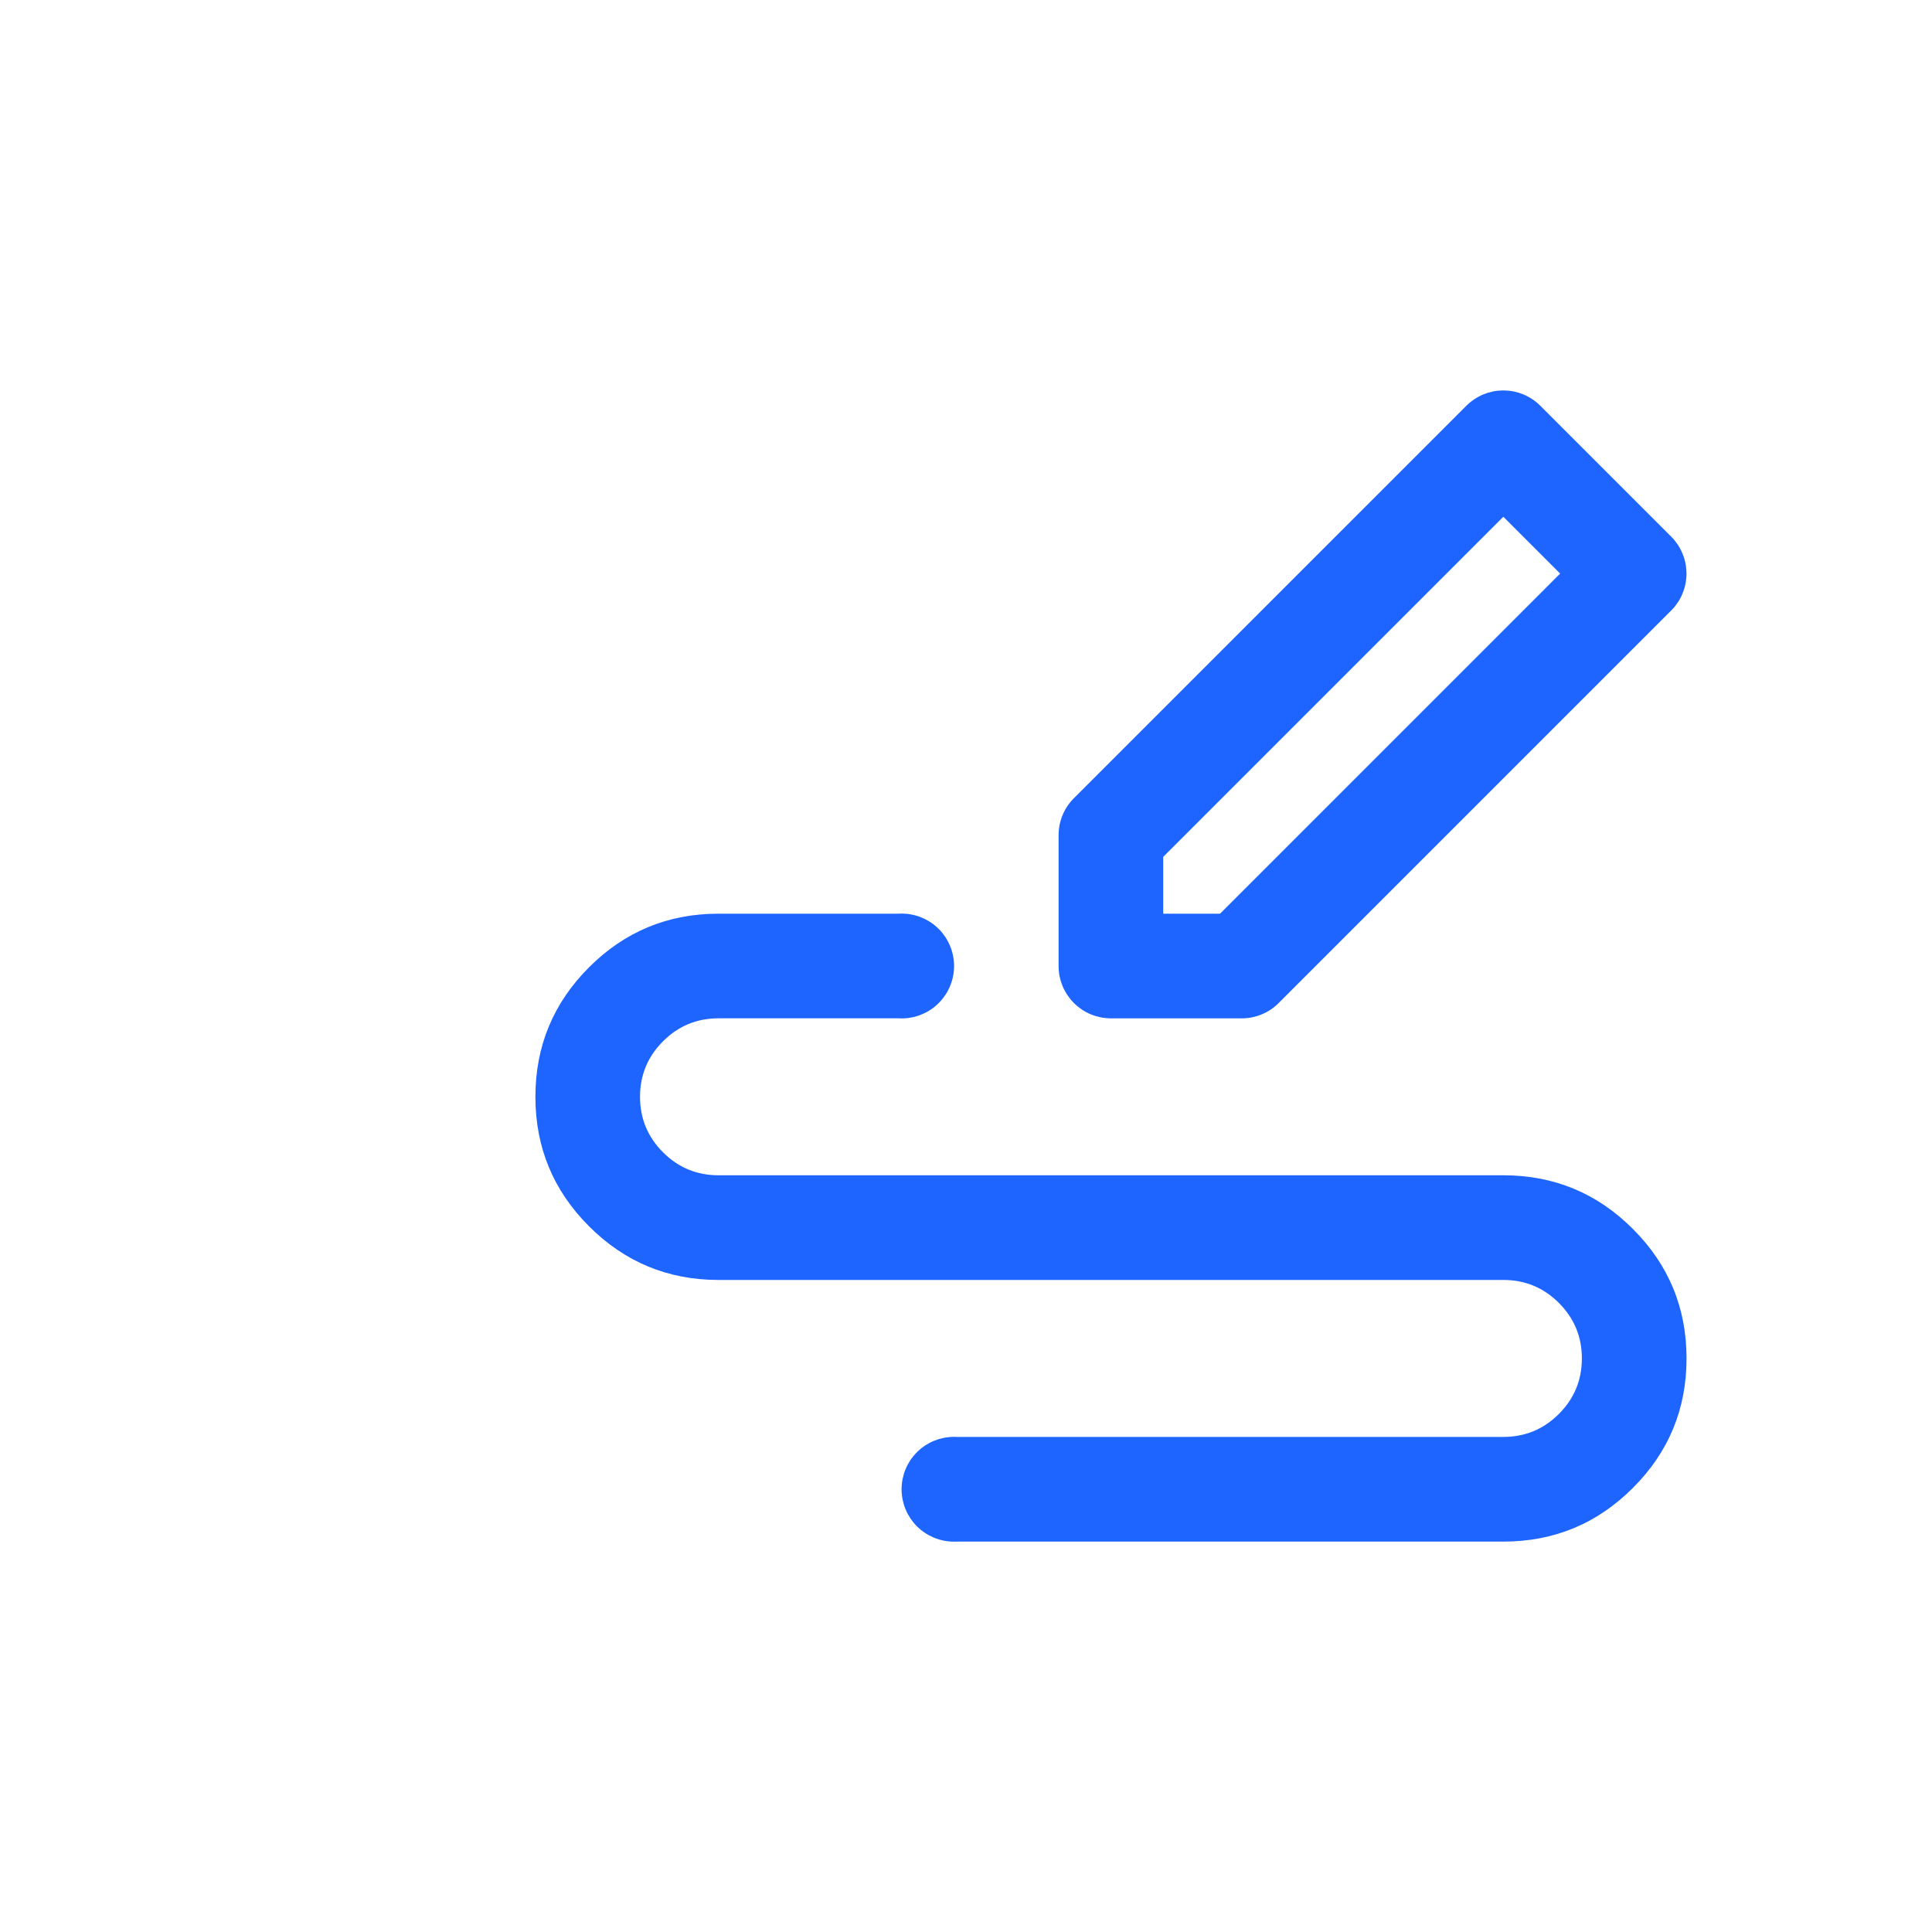
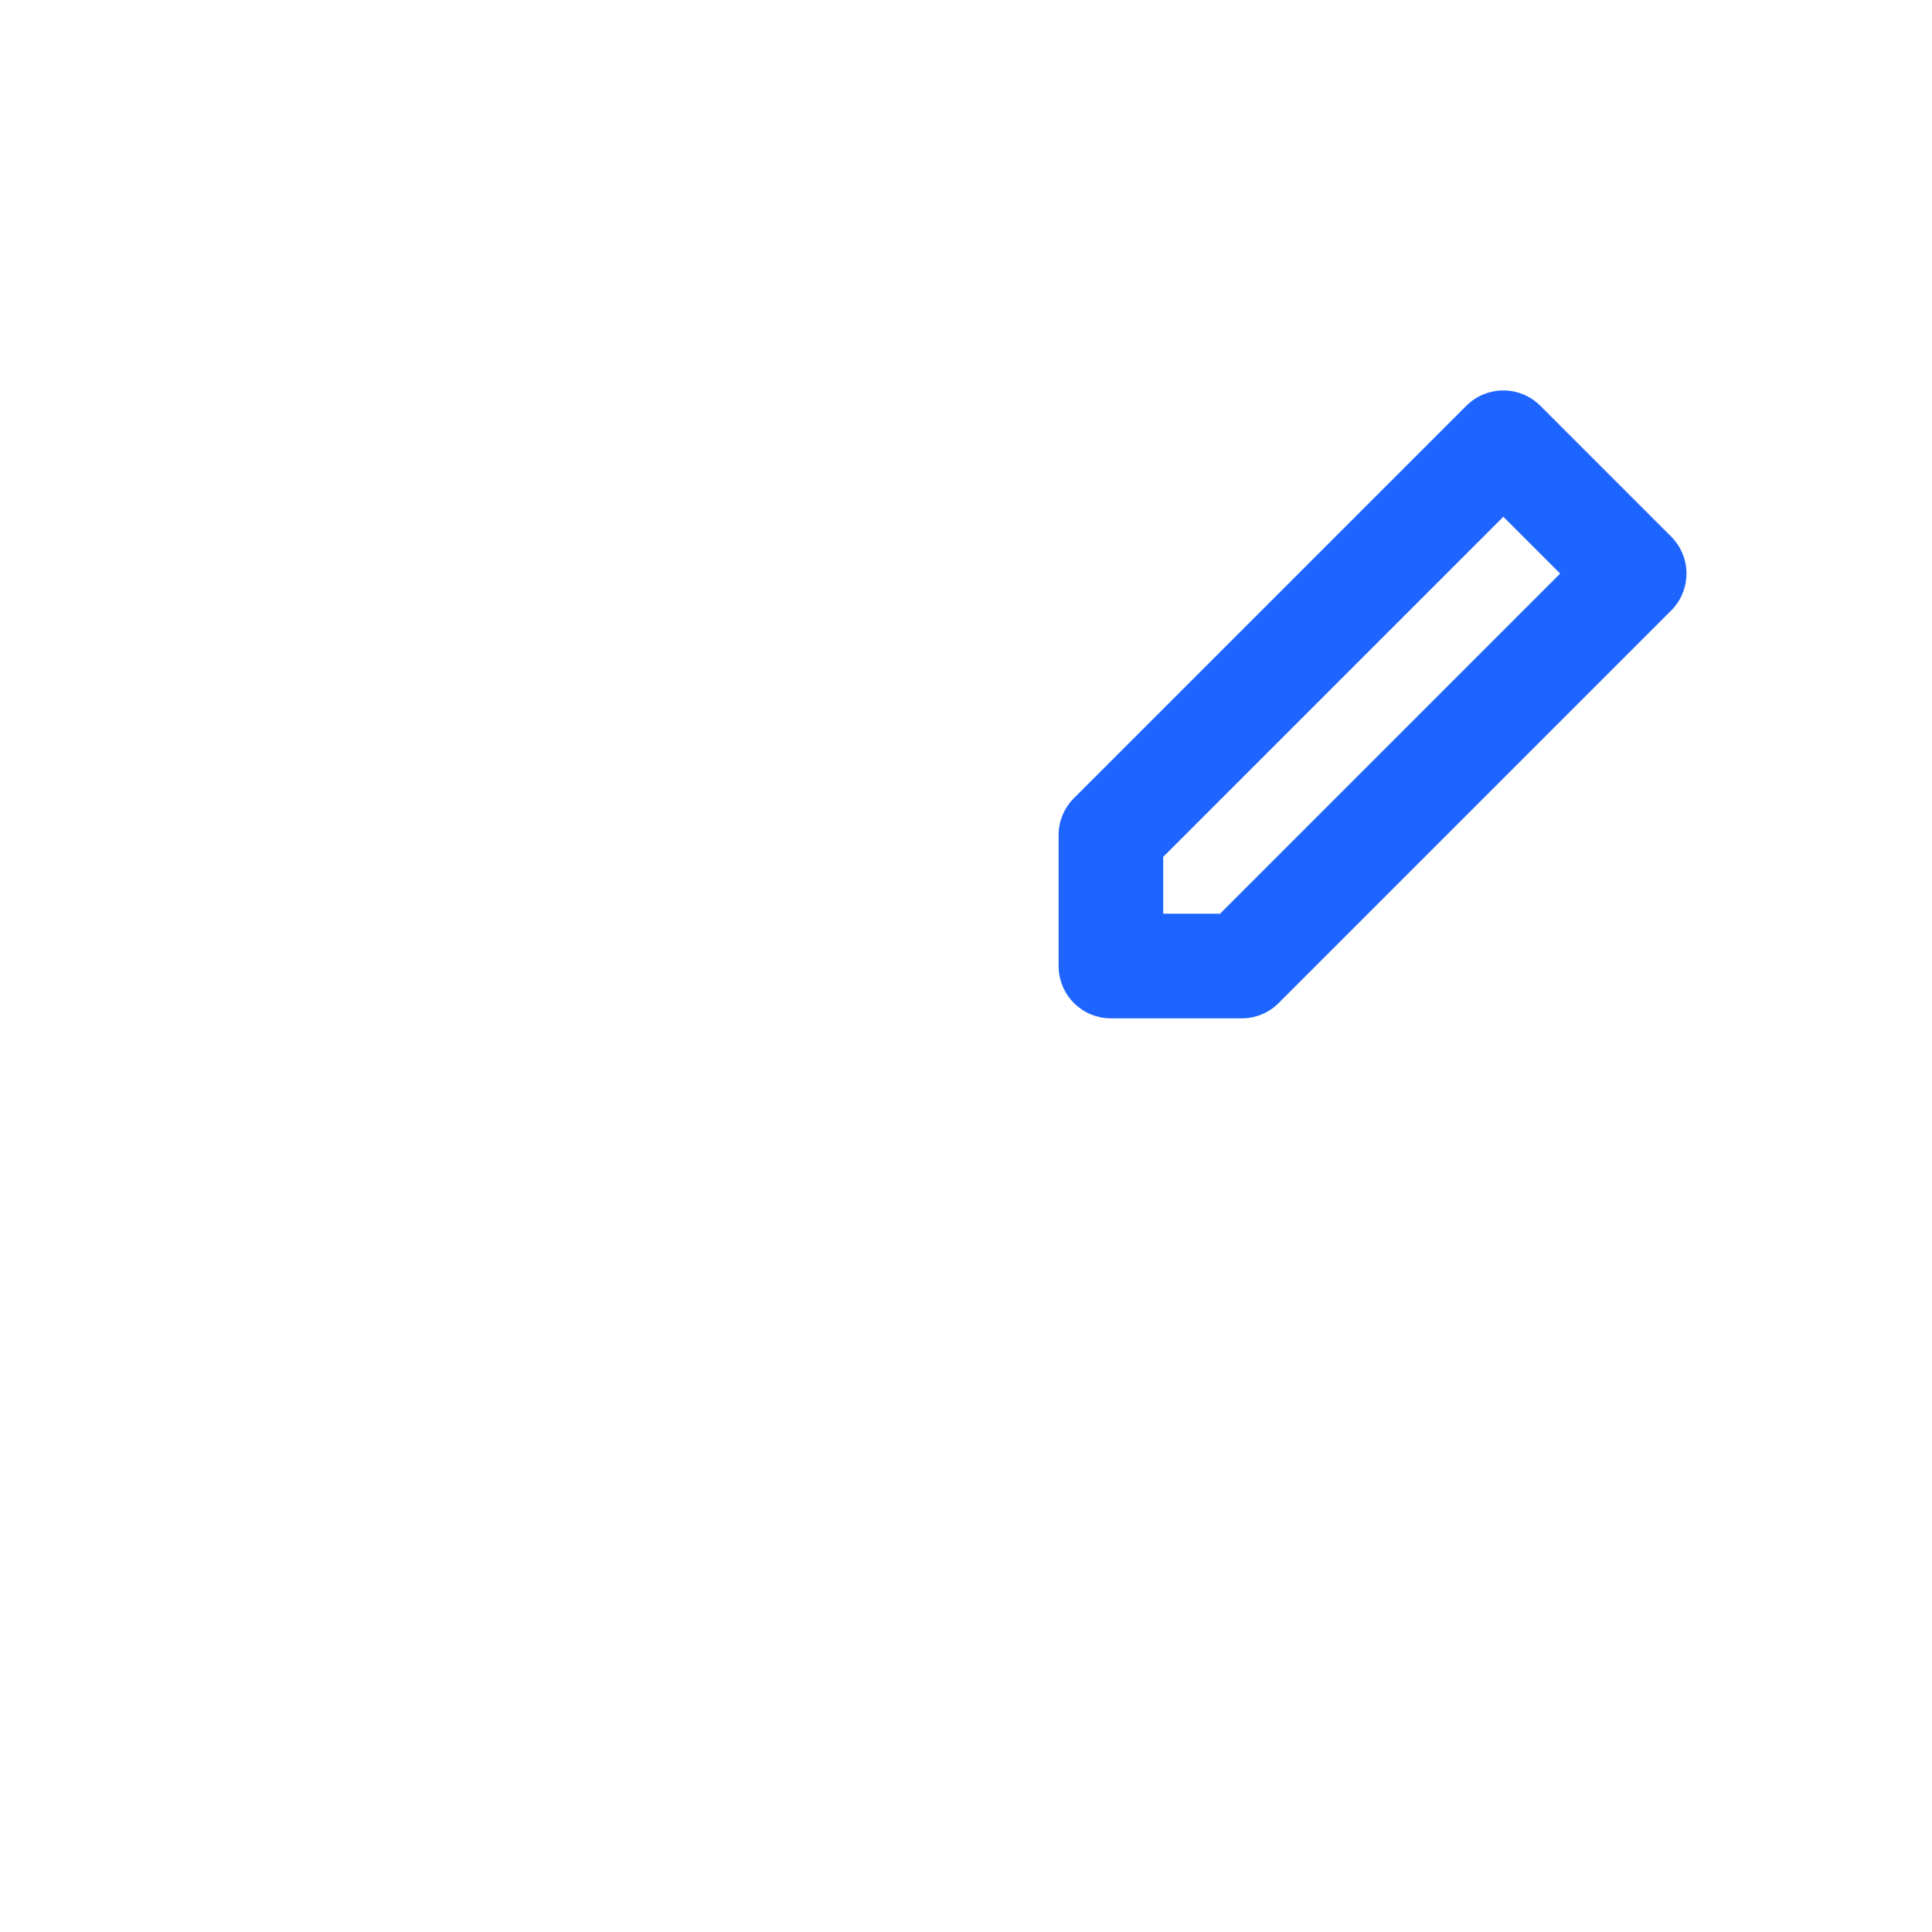
<svg xmlns="http://www.w3.org/2000/svg" fill="none" version="1.1" width="40" height="40" viewBox="0 0 40 40">
  <defs>
    <clipPath id="master_svg0_422_00394">
      <rect x="10" y="7" width="26" height="26" rx="0" />
    </clipPath>
  </defs>
  <g>
    <g />
    <g clip-path="url(#master_svg0_422_00394)">
      <g>
        <path d="M23,21.084L25.708,21.084Q25.924,21.084,26.123,21.001Q26.322,20.919,26.474,20.766L34.599,12.641Q34.637,12.604,34.671,12.563Q34.704,12.521,34.734,12.477Q34.764,12.433,34.789,12.386Q34.814,12.339,34.834,12.29Q34.855,12.241,34.87,12.19Q34.886,12.139,34.896,12.087Q34.906,12.034,34.911,11.982Q34.917,11.929,34.917,11.875Q34.917,11.822,34.911,11.769Q34.906,11.716,34.896,11.664Q34.886,11.612,34.87,11.561Q34.855,11.51,34.834,11.461Q34.814,11.412,34.789,11.365Q34.764,11.318,34.734,11.273Q34.704,11.229,34.671,11.188Q34.637,11.147,34.599,11.109L31.891,8.401Q31.853,8.363,31.812,8.33Q31.771,8.296,31.727,8.266Q31.683,8.237,31.636,8.212Q31.589,8.186,31.54,8.166Q31.49,8.146,31.439,8.13Q31.389,8.115,31.336,8.104Q31.284,8.094,31.231,8.089Q31.178,8.084,31.125,8.084Q31.072,8.084,31.019,8.089Q30.966,8.094,30.914,8.104Q30.861,8.115,30.811,8.13Q30.76,8.146,30.71,8.166Q30.661,8.186,30.614,8.212Q30.567,8.237,30.523,8.266Q30.479,8.296,30.438,8.33Q30.397,8.363,30.359,8.401L22.234,16.526Q22.082,16.678,21.999,16.877Q21.917,17.077,21.917,17.292L21.917,20Q21.917,20.054,21.922,20.106Q21.927,20.159,21.937,20.212Q21.948,20.264,21.963,20.315Q21.979,20.366,21.999,20.415Q22.019,20.464,22.045,20.511Q22.07,20.558,22.099,20.602Q22.129,20.646,22.163,20.688Q22.196,20.729,22.234,20.766Q22.272,20.804,22.313,20.838Q22.354,20.871,22.398,20.901Q22.442,20.931,22.489,20.956Q22.536,20.981,22.585,21.001Q22.635,21.022,22.686,21.037Q22.736,21.052,22.789,21.063Q22.841,21.073,22.894,21.078Q22.947,21.084,23,21.084ZM25.26,18.917L24.083,18.917L24.083,17.741L31.125,10.699L32.301,11.875L25.26,18.917Z" fill-rule="evenodd" fill="#1E64FF" fill-opacity="1" style="mix-blend-mode:passthrough" />
      </g>
      <g>
-         <path d="M18.668,21.085Q18.721,21.085,18.774,21.08Q18.827,21.075,18.88,21.064Q18.932,21.054,18.983,21.038Q19.034,21.023,19.083,21.002Q19.132,20.982,19.179,20.957Q19.226,20.932,19.271,20.902Q19.315,20.873,19.356,20.839Q19.397,20.805,19.435,20.767Q19.473,20.73,19.507,20.688Q19.54,20.647,19.57,20.603Q19.6,20.558,19.625,20.511Q19.65,20.464,19.67,20.415Q19.691,20.366,19.706,20.315Q19.722,20.264,19.732,20.212Q19.743,20.159,19.748,20.106Q19.753,20.053,19.753,20Q19.753,19.947,19.748,19.894Q19.743,19.841,19.732,19.788Q19.722,19.736,19.706,19.685Q19.691,19.634,19.67,19.585Q19.65,19.536,19.625,19.489Q19.6,19.442,19.57,19.397Q19.54,19.353,19.507,19.312Q19.473,19.27,19.435,19.233Q19.397,19.195,19.356,19.161Q19.315,19.127,19.271,19.098Q19.226,19.068,19.179,19.043Q19.132,19.018,19.083,18.998Q19.034,18.977,18.983,18.962Q18.932,18.946,18.88,18.936Q18.827,18.925,18.774,18.92Q18.721,18.915,18.668,18.915Q18.638,18.915,18.608,18.917L14.876,18.917Q13.306,18.917,12.195,20.027Q11.085,21.138,11.085,22.708Q11.085,24.279,12.195,25.389Q13.306,26.5,14.876,26.5L31.126,26.5Q31.799,26.5,32.275,26.976Q32.751,27.452,32.751,28.125Q32.751,28.798,32.275,29.274Q31.799,29.75,31.126,29.75L19.811,29.75Q19.781,29.748,19.751,29.748Q19.698,29.748,19.645,29.754Q19.592,29.759,19.54,29.769Q19.487,29.78,19.436,29.795Q19.385,29.811,19.336,29.831Q19.287,29.851,19.24,29.876Q19.193,29.902,19.149,29.931Q19.104,29.961,19.063,29.995Q19.022,30.028,18.984,30.066Q18.946,30.104,18.913,30.145Q18.879,30.186,18.849,30.23Q18.82,30.275,18.794,30.322Q18.769,30.369,18.749,30.418Q18.728,30.467,18.713,30.518Q18.698,30.569,18.687,30.622Q18.677,30.674,18.672,30.727Q18.666,30.78,18.666,30.833Q18.666,30.887,18.672,30.94Q18.677,30.993,18.687,31.045Q18.698,31.097,18.713,31.148Q18.728,31.199,18.749,31.248Q18.769,31.298,18.794,31.345Q18.82,31.392,18.849,31.436Q18.879,31.48,18.913,31.522Q18.946,31.563,18.984,31.601Q19.022,31.638,19.063,31.672Q19.104,31.706,19.149,31.736Q19.193,31.765,19.24,31.79Q19.287,31.815,19.336,31.836Q19.385,31.856,19.436,31.872Q19.487,31.887,19.54,31.898Q19.592,31.908,19.645,31.913Q19.698,31.918,19.751,31.918Q19.781,31.918,19.811,31.917L31.126,31.917Q32.697,31.917,33.807,30.806Q34.918,29.696,34.918,28.125Q34.918,26.554,33.807,25.444Q32.697,24.333,31.126,24.333L14.876,24.333Q14.203,24.333,13.727,23.857Q13.251,23.381,13.251,22.708Q13.251,22.035,13.727,21.559Q14.203,21.083,14.876,21.083L18.608,21.083Q18.638,21.085,18.668,21.085Z" fill-rule="evenodd" fill="#1E64FF" fill-opacity="1" style="mix-blend-mode:passthrough" />
-       </g>
+         </g>
    </g>
  </g>
</svg>